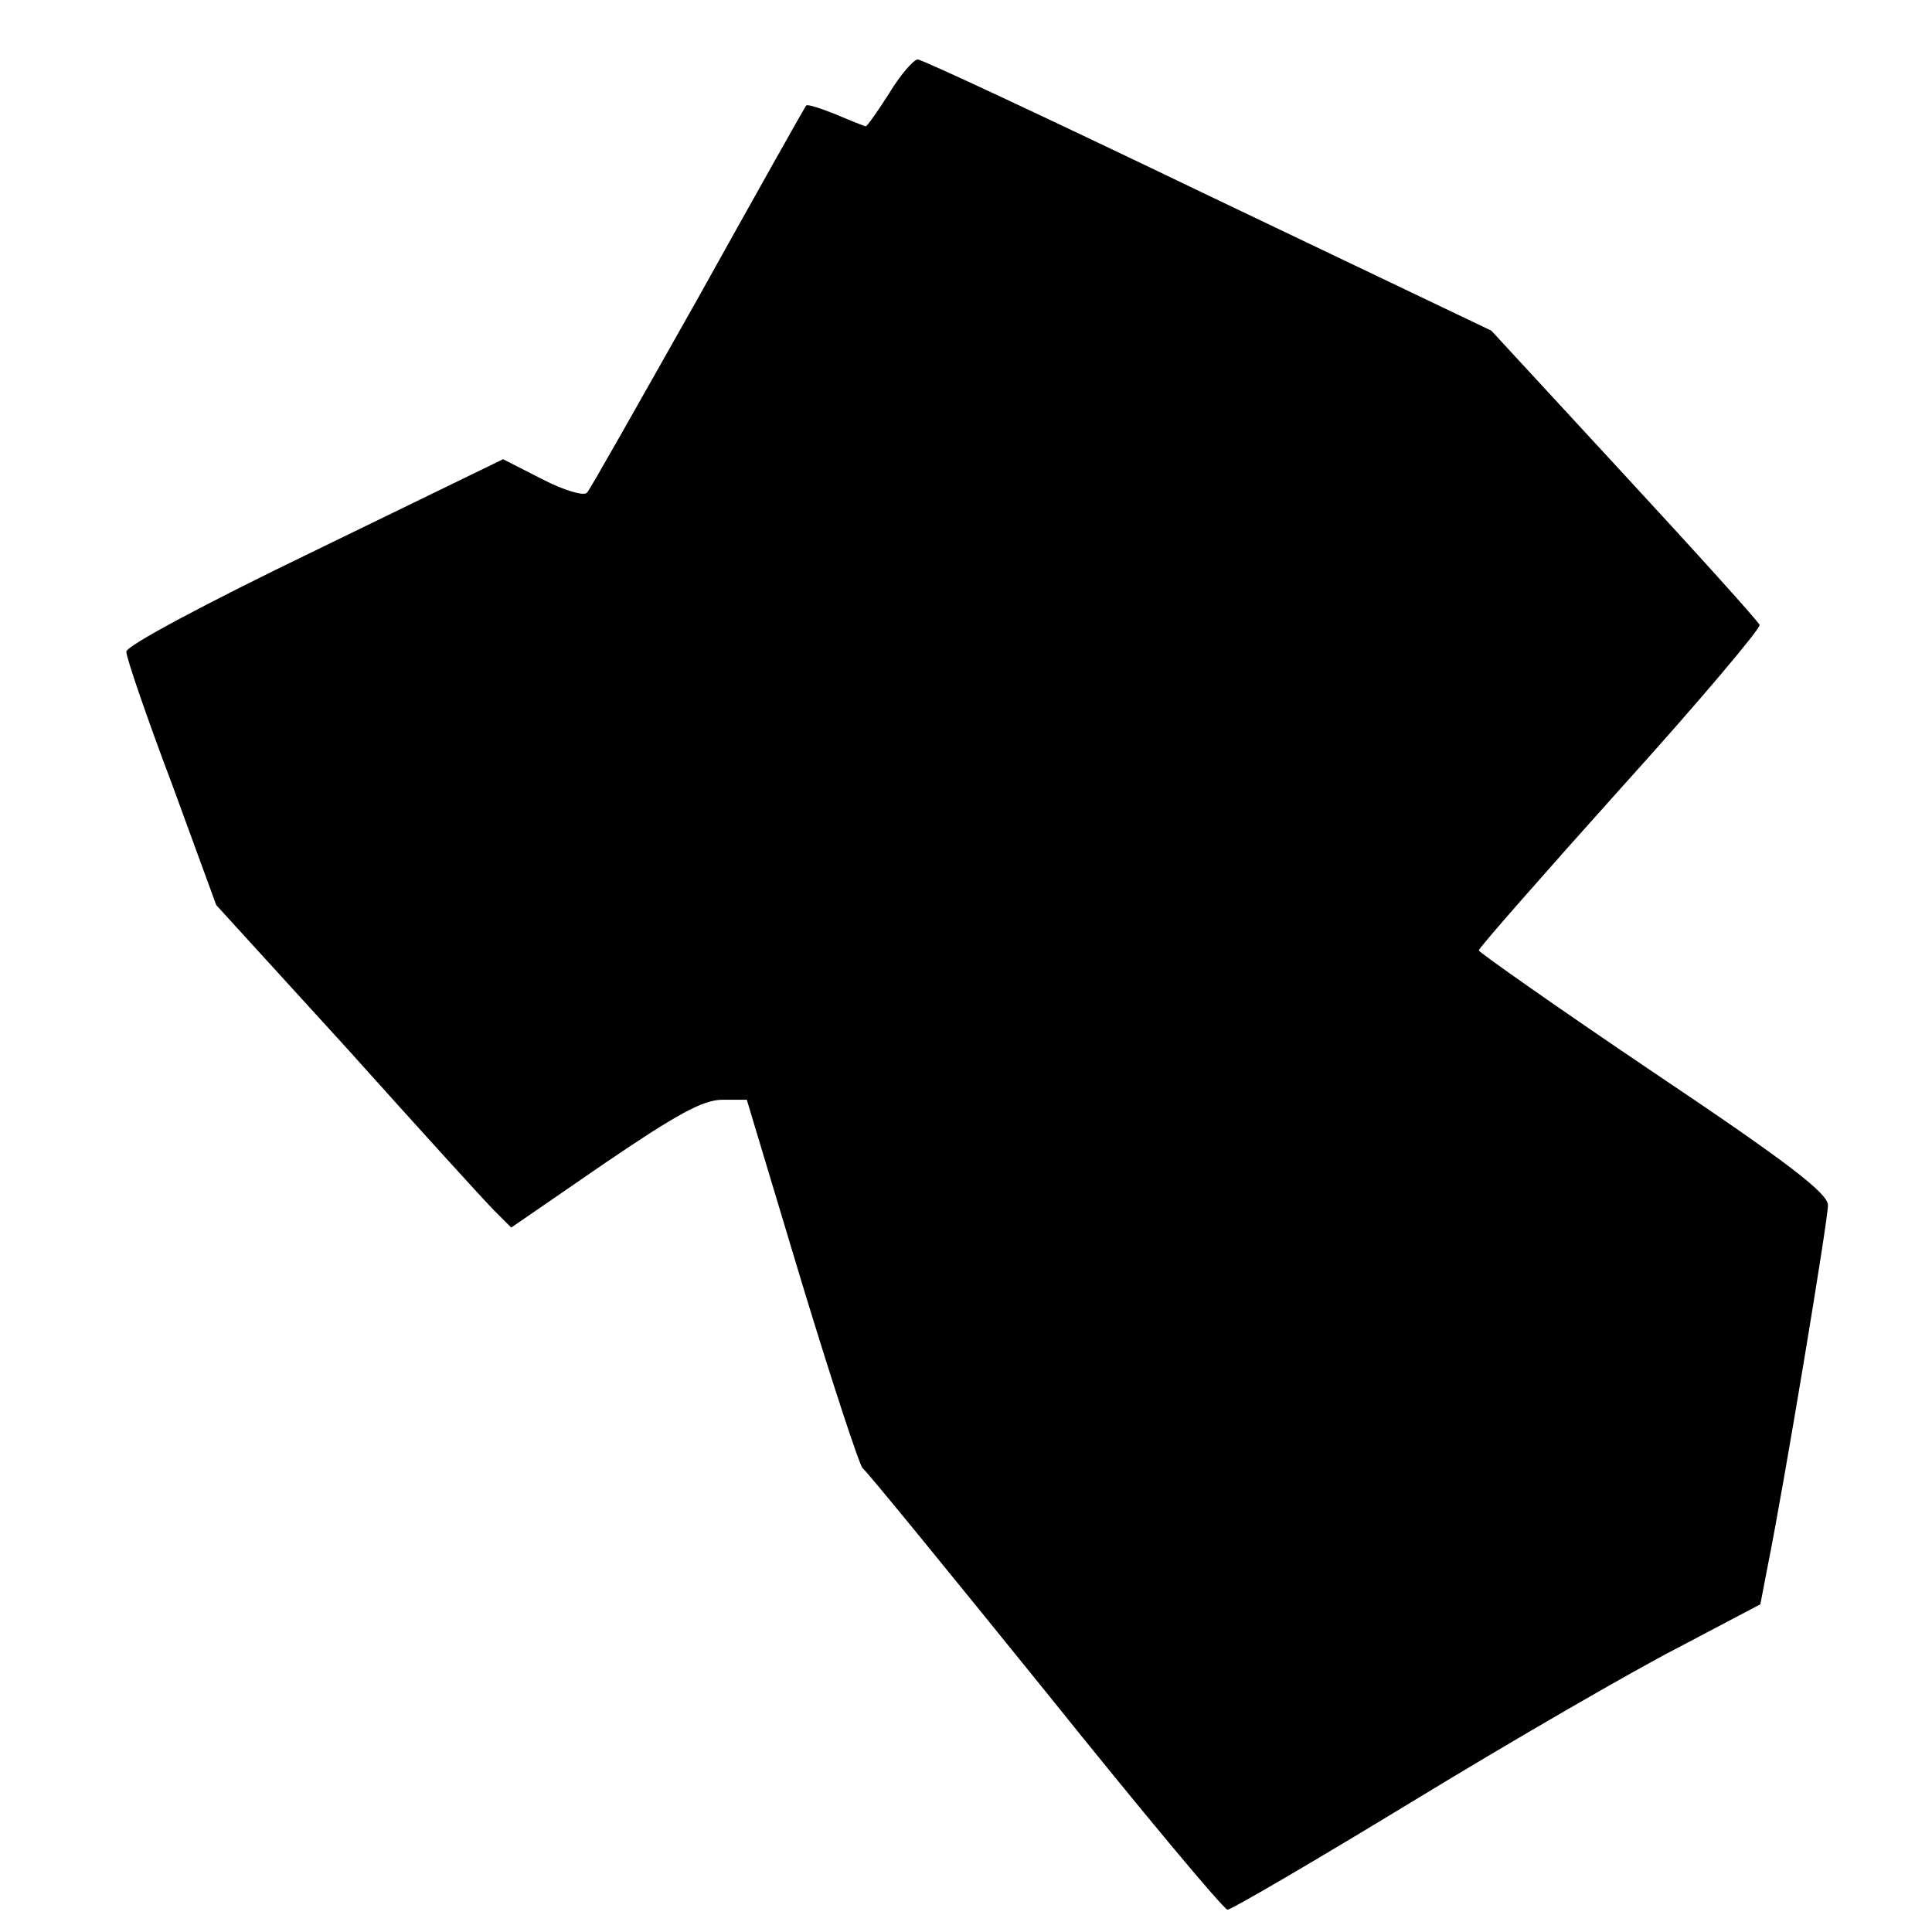
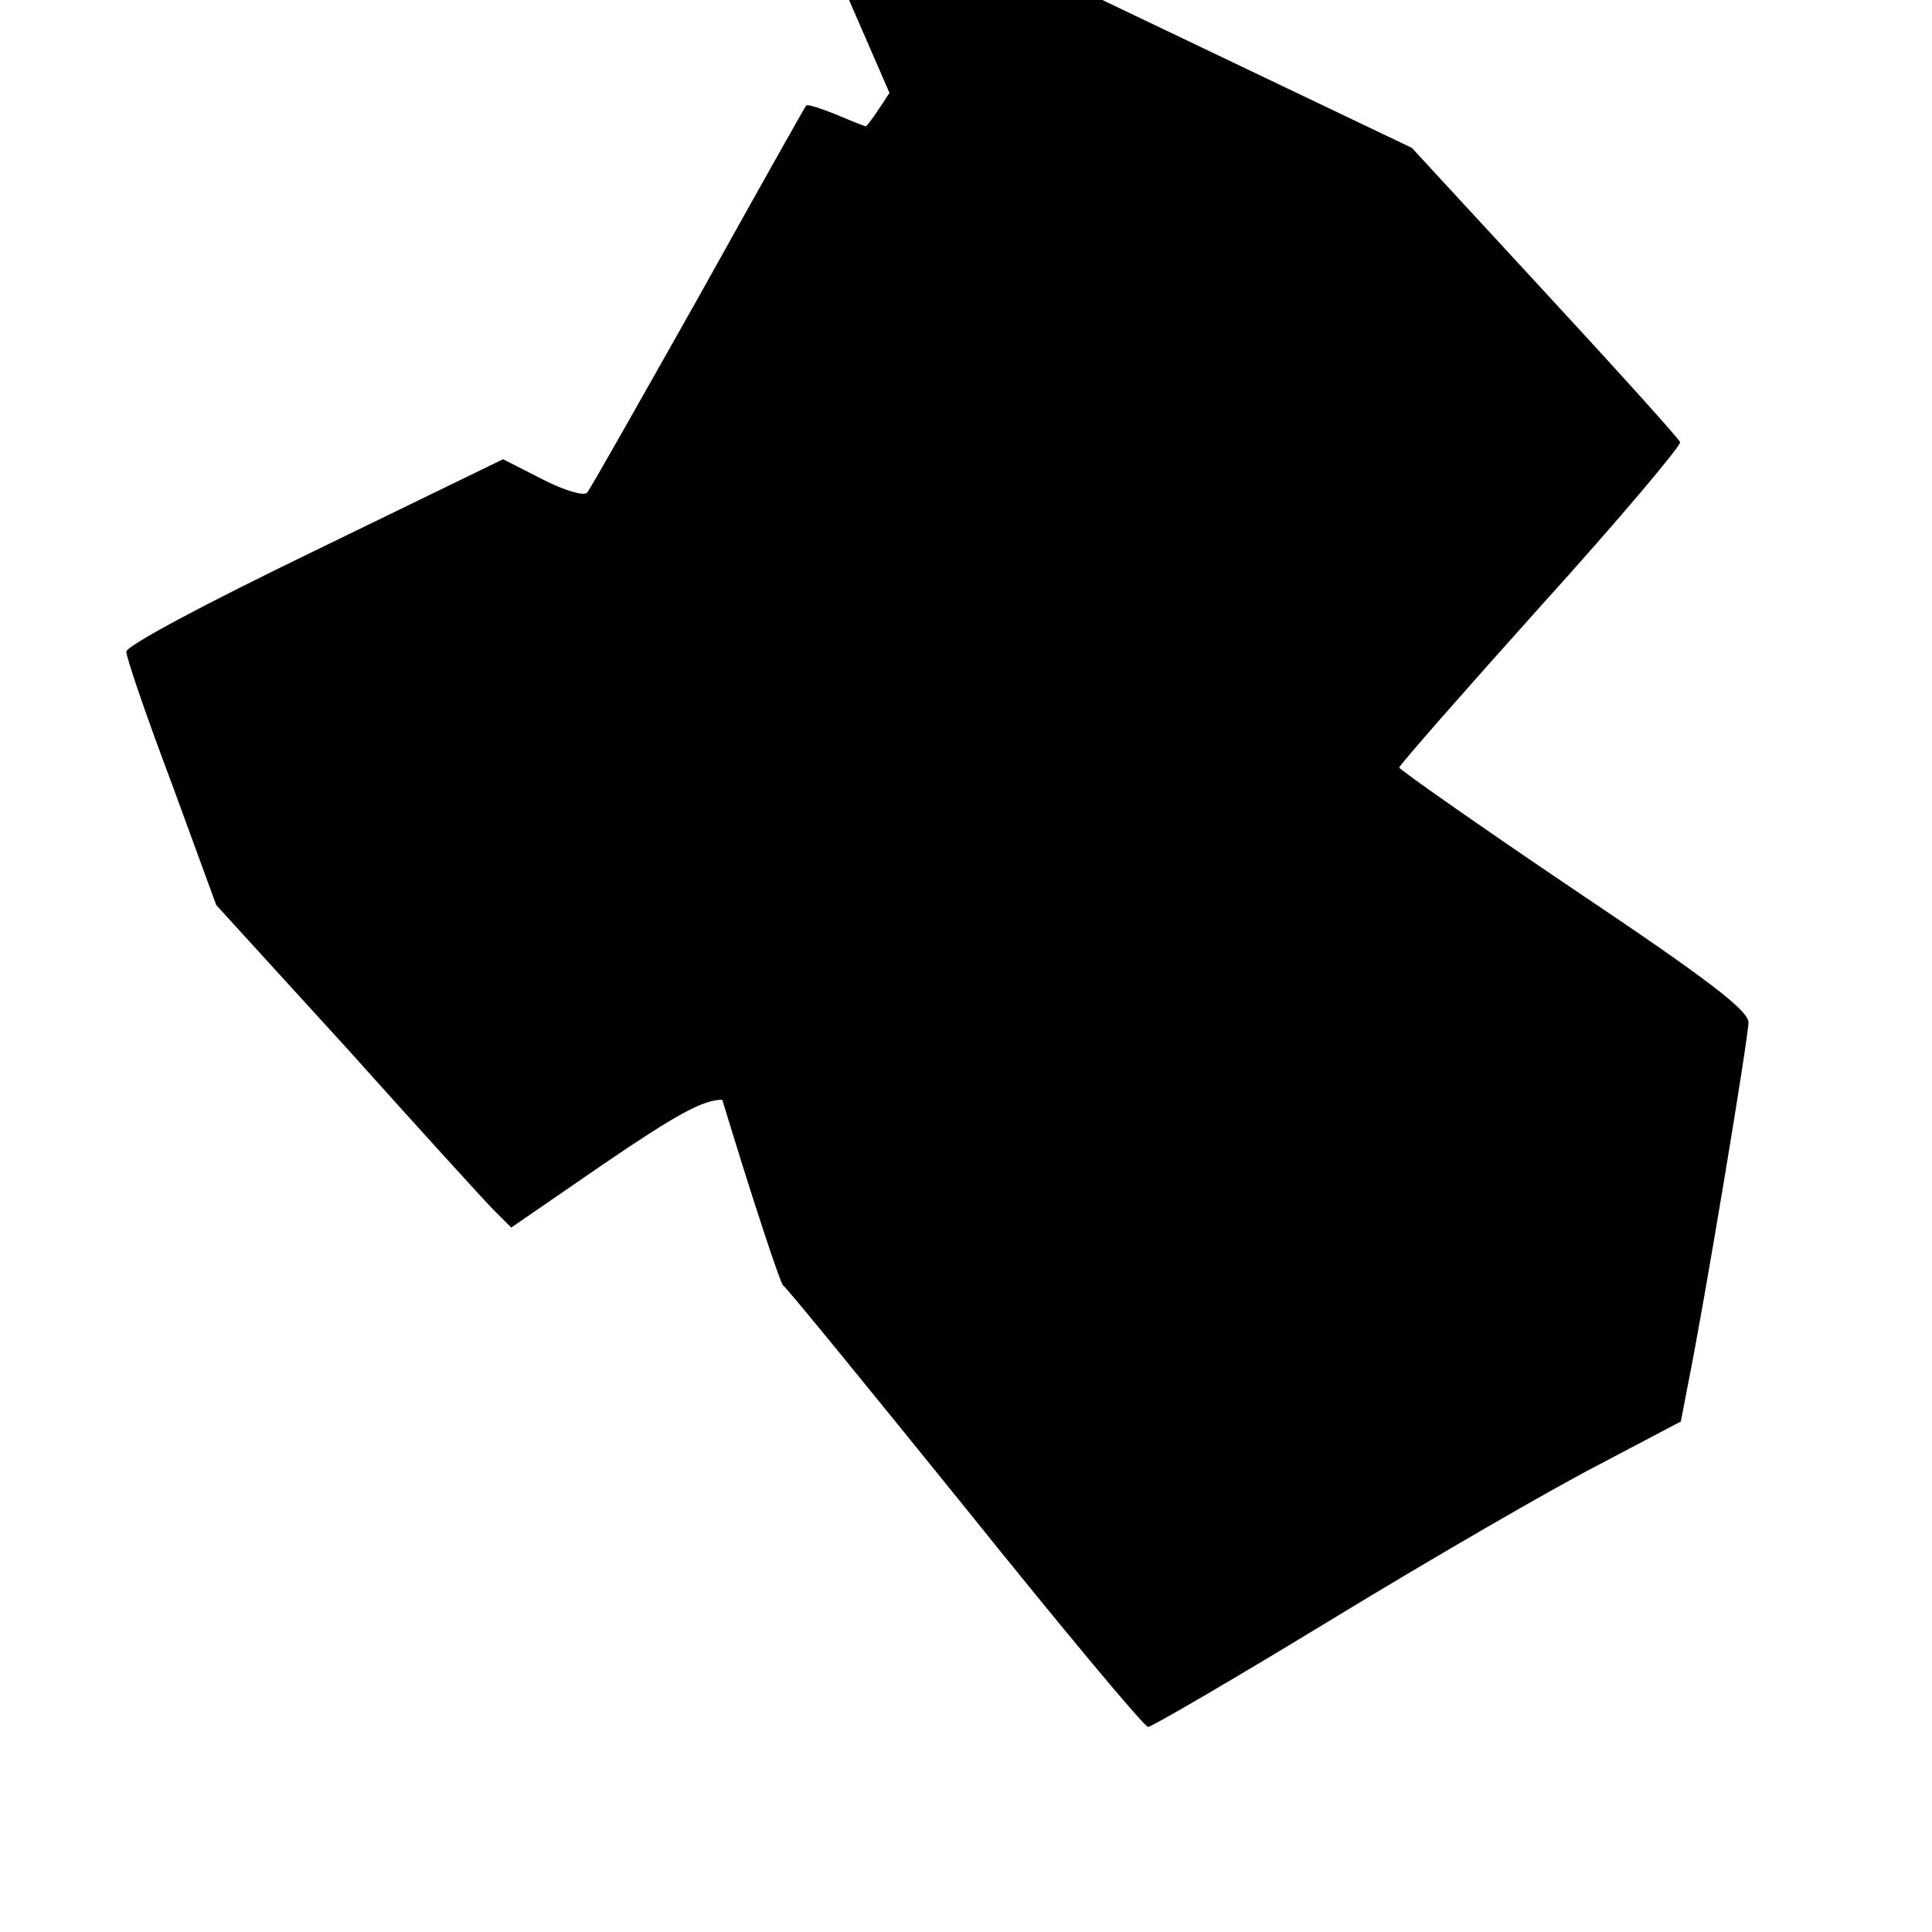
<svg xmlns="http://www.w3.org/2000/svg" version="1.0" width="260pt" height="260pt" viewBox="0 0 260 260" preserveAspectRatio="xMidYMid meet">
  <g transform="translate(0,260) scale(0.1,-0.1)" fill="#000000" stroke="none">
-     <path d="M1197 2475 c-16 -25 -30 -45 -32 -45 -1 0 -19 7 -40 16 -20 8 -38 14 -40 12 -2 -2 -67 -118 -145 -258 -79 -140 -146 -259 -150 -263 -4 -5 -31 3 -60 18 l-53 27 -253 -123 c-147 -71 -254 -128 -254 -136 0 -8 27 -87 61 -177 l60 -164 176 -193 c96 -107 185 -205 198 -218 l23 -23 125 86 c97 66 133 86 159 86 l33 0 74 -246 c41 -135 78 -247 82 -250 4 -2 114 -137 245 -299 130 -162 241 -295 246 -295 5 0 118 66 251 147 133 81 292 173 354 205 l112 59 10 52 c22 109 81 465 81 485 0 16 -53 57 -235 179 -129 87 -234 161 -235 164 0 3 86 101 191 218 105 116 189 216 187 220 -2 5 -84 96 -182 202 l-179 194 -381 182 c-210 101 -385 183 -391 183 -5 0 -23 -20 -38 -45z" />
+     <path d="M1197 2475 c-16 -25 -30 -45 -32 -45 -1 0 -19 7 -40 16 -20 8 -38 14 -40 12 -2 -2 -67 -118 -145 -258 -79 -140 -146 -259 -150 -263 -4 -5 -31 3 -60 18 l-53 27 -253 -123 c-147 -71 -254 -128 -254 -136 0 -8 27 -87 61 -177 l60 -164 176 -193 c96 -107 185 -205 198 -218 l23 -23 125 86 c97 66 133 86 159 86 c41 -135 78 -247 82 -250 4 -2 114 -137 245 -299 130 -162 241 -295 246 -295 5 0 118 66 251 147 133 81 292 173 354 205 l112 59 10 52 c22 109 81 465 81 485 0 16 -53 57 -235 179 -129 87 -234 161 -235 164 0 3 86 101 191 218 105 116 189 216 187 220 -2 5 -84 96 -182 202 l-179 194 -381 182 c-210 101 -385 183 -391 183 -5 0 -23 -20 -38 -45z" />
  </g>
</svg>